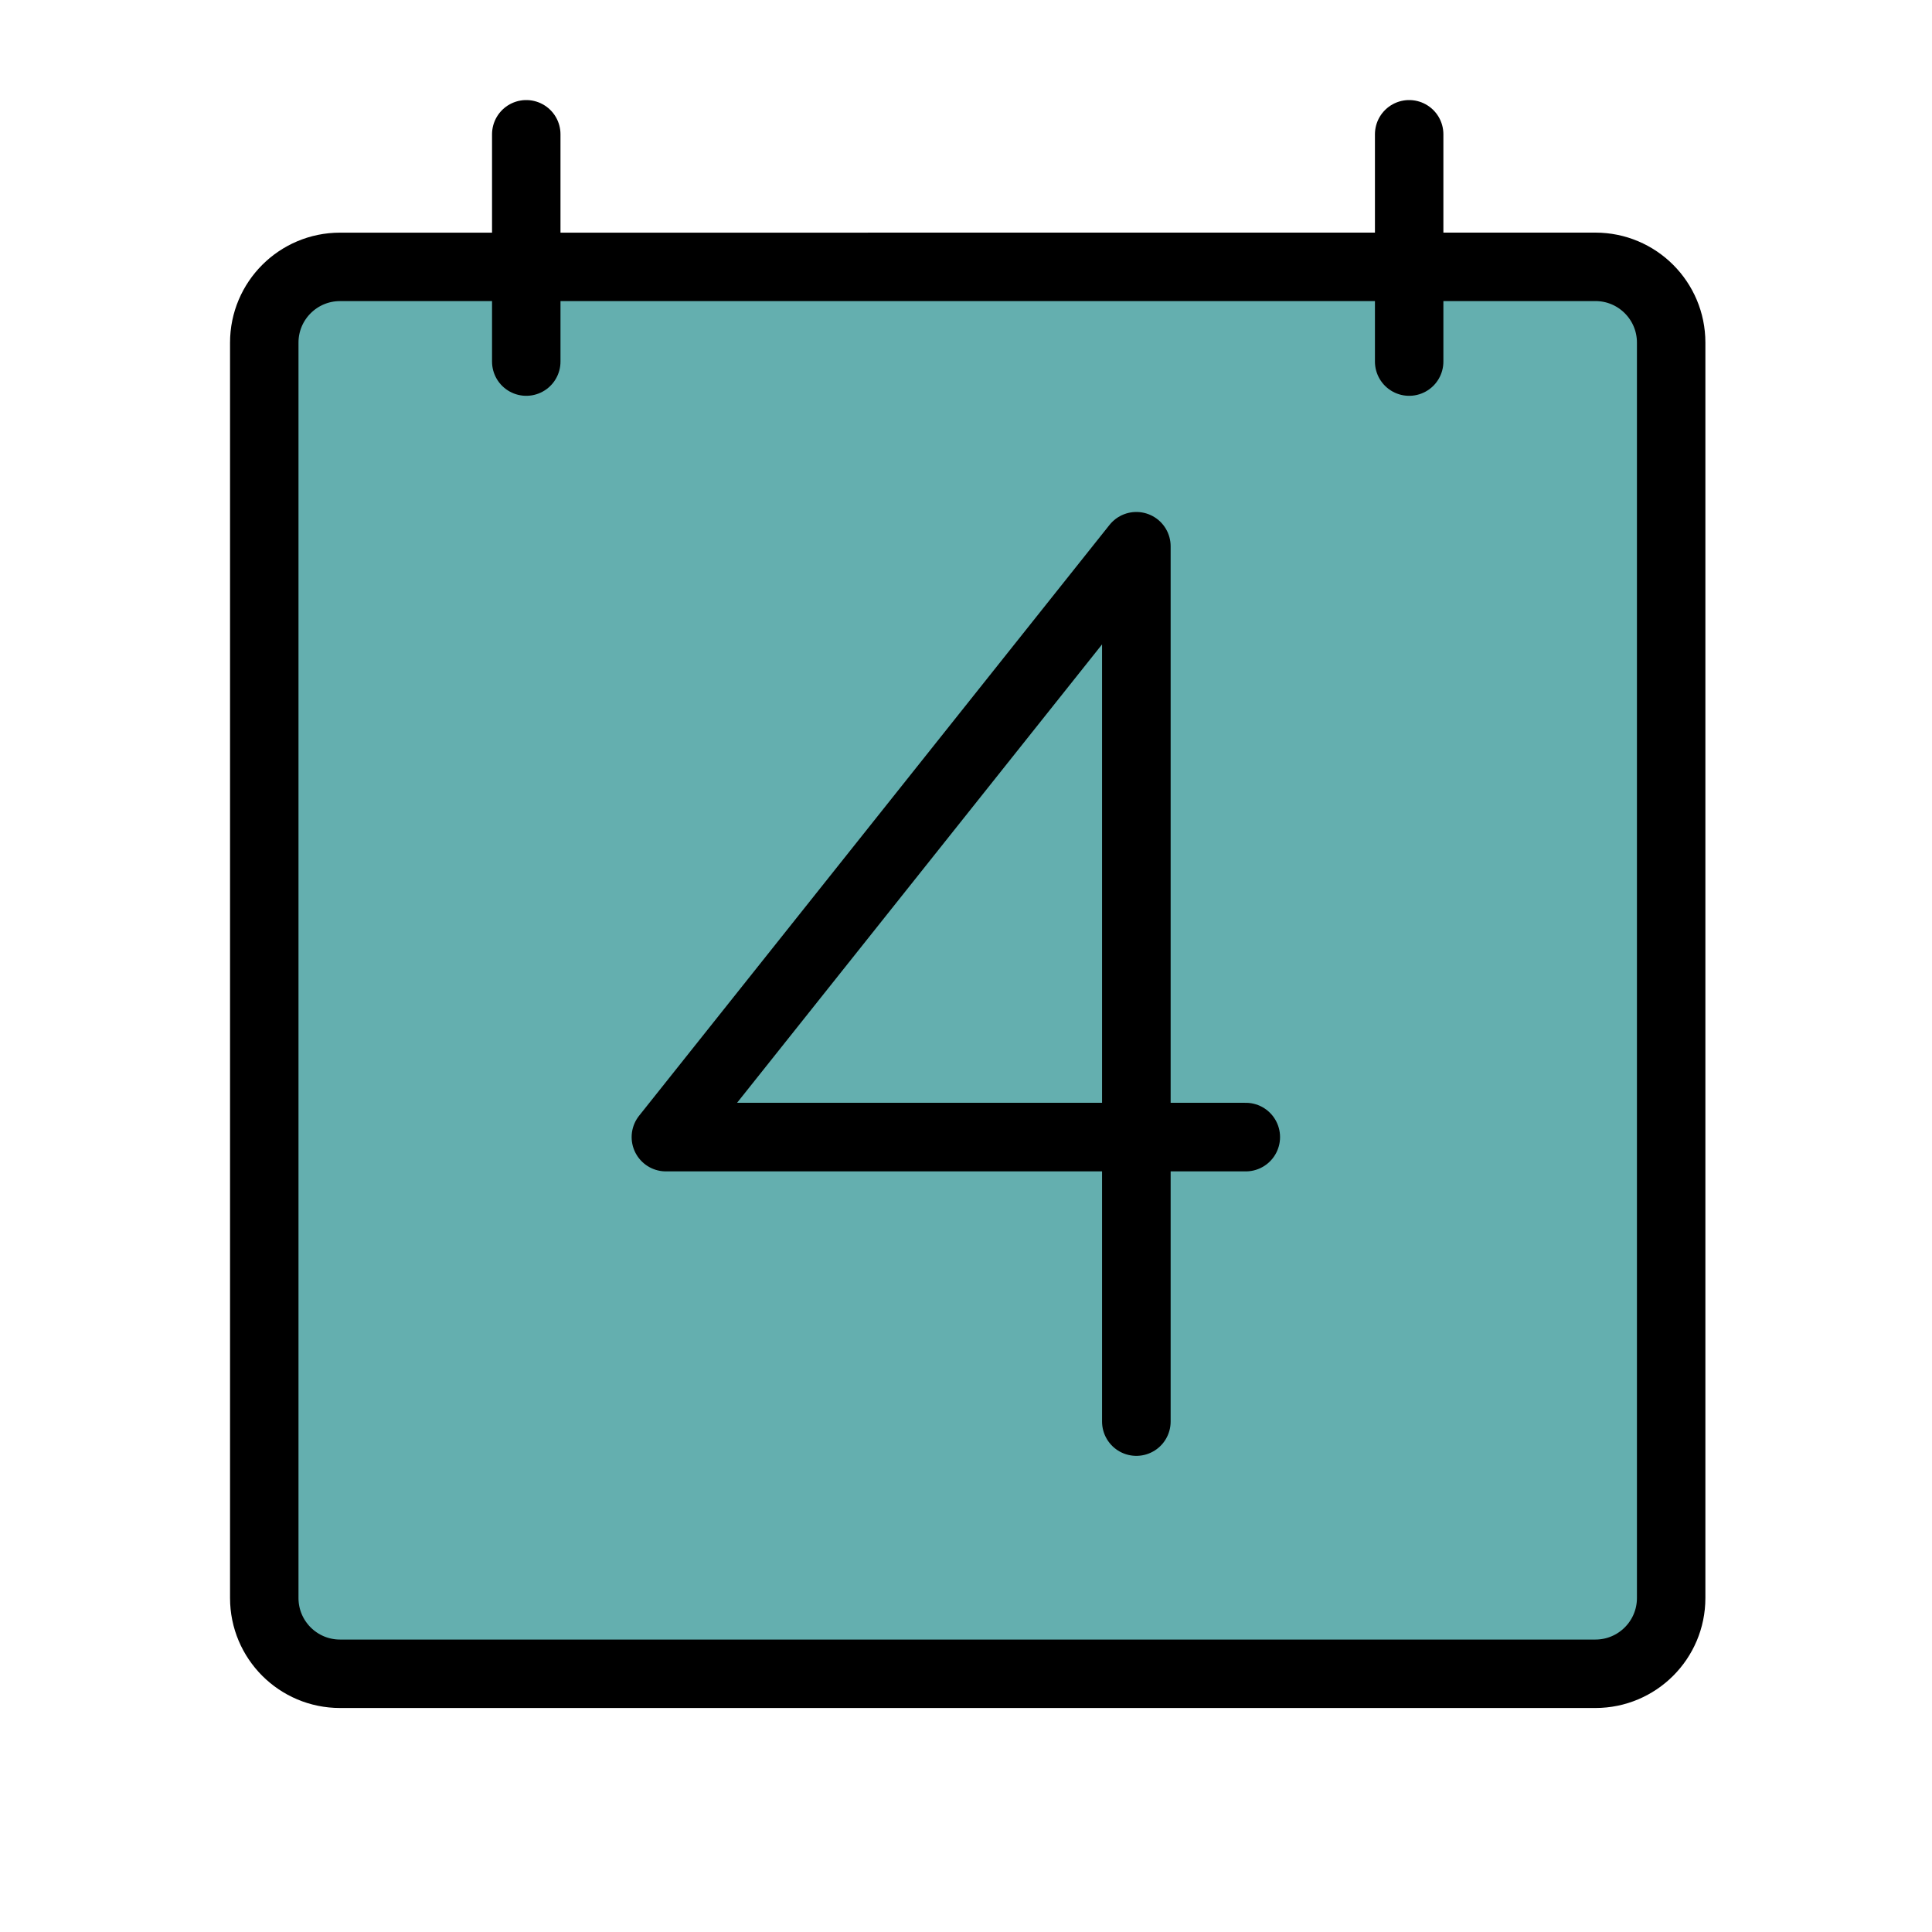
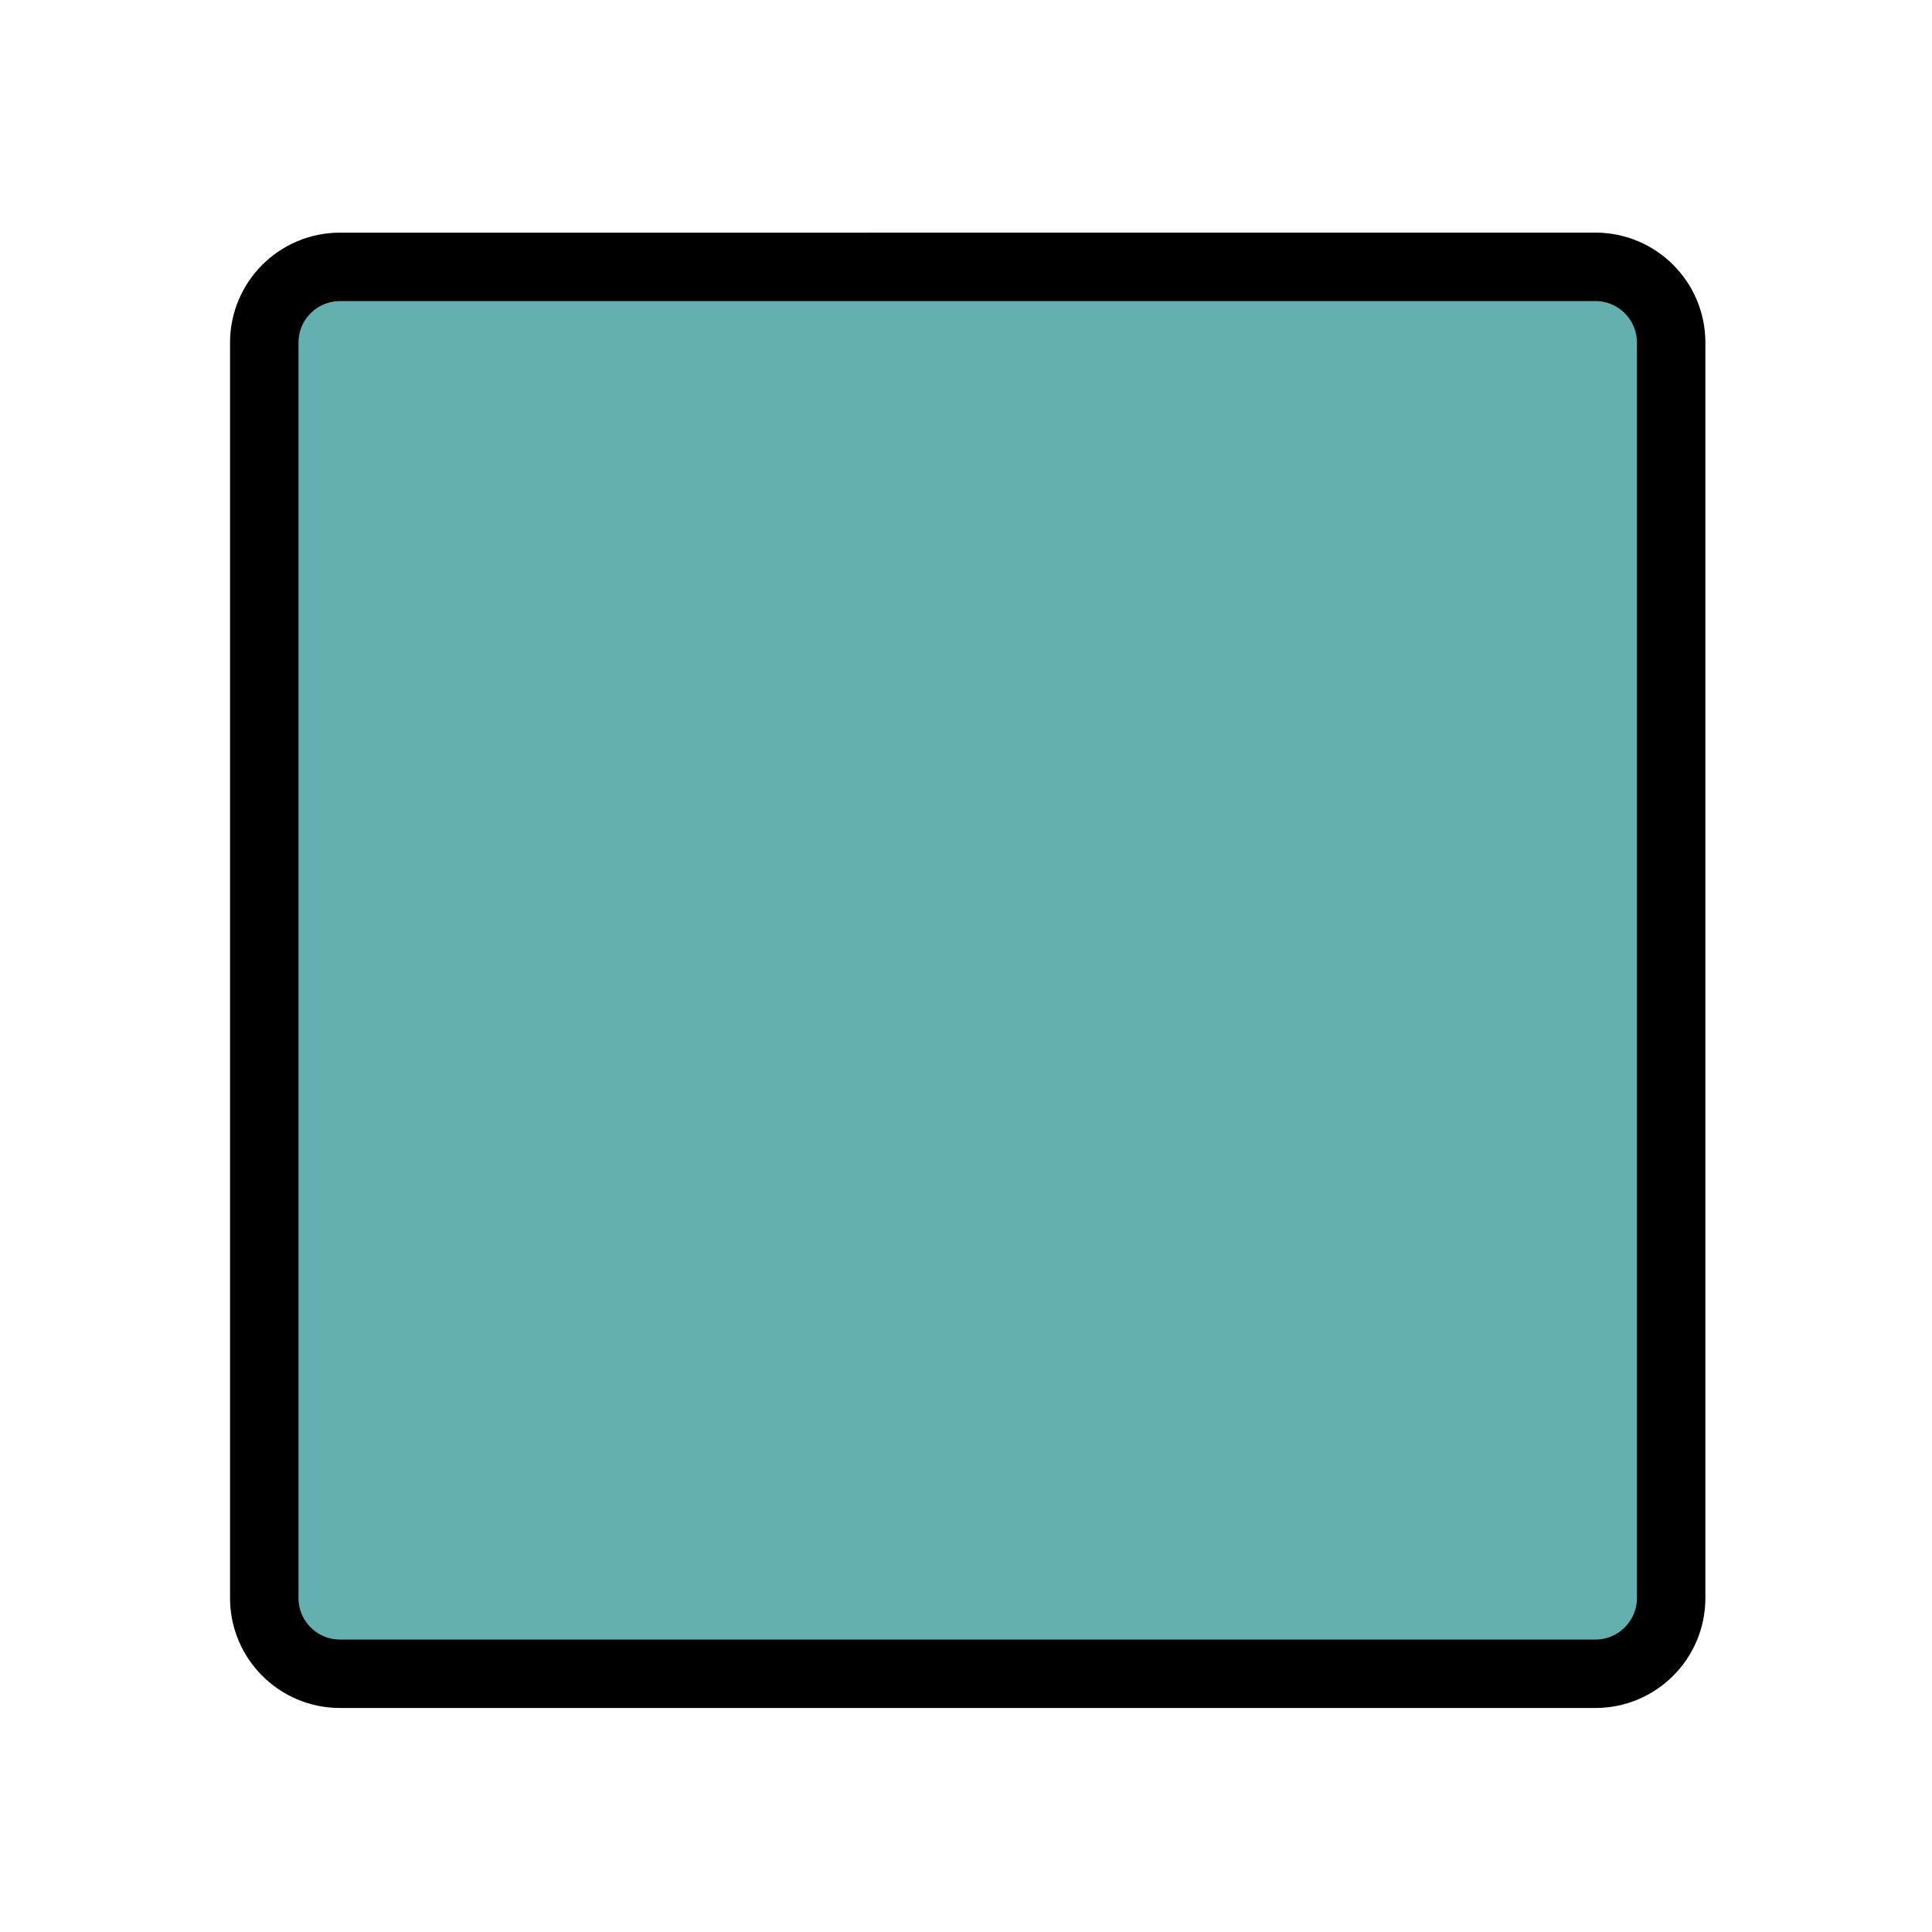
<svg xmlns="http://www.w3.org/2000/svg" xmlns:ns1="http://www.inkscape.org/namespaces/inkscape" xmlns:ns2="http://sodipodi.sourceforge.net/DTD/sodipodi-0.dtd" width="32" height="32" viewBox="0 0 8.467 8.467" version="1.1" id="svg5" xml:space="preserve" ns1:version="1.2.1 (9c6d41e410, 2022-07-14)" ns2:docname="Day4.svg">
  <ns2:namedview id="namedview7" pagecolor="#ffffff" bordercolor="#000000" borderopacity="0.25" ns1:showpageshadow="2" ns1:pageopacity="0.0" ns1:pagecheckerboard="0" ns1:deskcolor="#d1d1d1" ns1:document-units="mm" showgrid="false" ns1:zoom="7.841346" ns1:cx="-15.048437" ns1:cy="11.477621" ns1:window-width="1920" ns1:window-height="1017" ns1:window-x="-8" ns1:window-y="-8" ns1:window-maximized="1" ns1:current-layer="g4032" />
  <defs id="defs2">
    <style id="style132">.c{fill:none;stroke:#000000;stroke-linecap:round;stroke-linejoin:round;}</style>
    <style id="style3633">.c{fill:none;stroke:#000000;stroke-linecap:round;stroke-linejoin:round;}</style>
    <style id="style4139">.c{fill:none;stroke:#000000;stroke-linecap:round;stroke-linejoin:round;}</style>
    <style id="style5337">.c{fill:none;stroke:#000000;stroke-linecap:round;stroke-linejoin:round;}</style>
  </defs>
  <g ns1:label="Layer 1" ns1:groupmode="layer" id="layer1">
    <g id="g4032" ns1:label="Day1" style="display:inline">
      <g id="b" ns1:label="Edge" style="fill:#64afaf;fill-opacity:1;stroke-width:1.419;stroke-dasharray:none" transform="matrix(0.173,0,0,0.173,0.089,-0.19)">
        <path class="c" d="m 8.099,7.859 c -1.06,0 -1.919,0.859 -1.919,1.919 v 31.802 c 0,1.06 0.859,1.919 1.919,1.919 h 31.802 c 1.06,0 1.919,-0.859 1.919,-1.919 v 0 -31.803 c 0,-1.06 -0.859,-1.919 -1.919,-1.919 z" id="path143" style="fill:#64afaf;fill-opacity:1;stroke-width:1.734;stroke-dasharray:none" />
-         <line class="c" x1="12.817" y1="10.258" x2="12.817" y2="4.5" id="line145" style="fill:#64afaf;fill-opacity:1;stroke-width:1.734;stroke-dasharray:none" />
-         <line class="c" x1="35.183" y1="10.258" x2="35.183" y2="4.5" id="line147" style="fill:#64afaf;fill-opacity:1;stroke-width:1.734;stroke-dasharray:none" />
      </g>
-       <polyline class="c" points="26.887 33 26.887 19 19.363 28.45 28.637 28.45" id="polyline5341" style="display:inline;stroke-width:1.097;stroke-dasharray:none" ns1:label="4" transform="matrix(0.274,0,0,0.274,-2.387,-2.812)" />
      <path class="c" d="m 3.453,3.845 c 0,-0.453 0.422,-0.816 0.846,-0.816 0.33,0 0.716,0.225 0.757,0.53 C 5.11,3.972 4.776,4.172 4.442,4.481 4.209,4.697 3.739,5.172 3.453,5.478 h 1.602" id="path3637" ns2:nodetypes="cssscc" style="display:none;stroke-width:0.3;stroke-dasharray:none" ns1:label="2" />
-       <path id="line136" class="c" style="display:none;fill:none;stroke:#000000;stroke-width:0.3;stroke-linecap:round;stroke-linejoin:round;stroke-dasharray:none" d="m 3.761,3.429 0.605,-0.333 0.004,2.422" ns2:nodetypes="ccc" ns1:label="1" />
      <g id="g4226" style="display:none;stroke-width:0.139;stroke-dasharray:none" transform="matrix(2.039,0,0,2.273,-43.808,-45.57)" ns1:label="3">
-         <path class="c" d="m 23.732,21.952 c 0.165,0 0.301,0.135 0.301,0.301 v 0 c 0,0.165 -0.135,0.301 -0.301,0.301 h -0.12 c -0.21,0 -0.285,-0.03 -0.376,-0.105" id="path4143" style="stroke-width:0.139;stroke-dasharray:none" />
+         <path class="c" d="m 23.732,21.952 c 0.165,0 0.301,0.135 0.301,0.301 v 0 c 0,0.165 -0.135,0.301 -0.301,0.301 c -0.21,0 -0.285,-0.03 -0.376,-0.105" id="path4143" style="stroke-width:0.139;stroke-dasharray:none" />
        <path class="c" d="m 23.236,21.456 c 0.09,-0.075 0.18,-0.105 0.376,-0.105 h 0.12 v 0 c 0.165,0 0.301,0.135 0.301,0.301 v 0 c 0,0.165 -0.135,0.301 -0.301,0.301 h -0.301" id="path4145" style="stroke-width:0.139;stroke-dasharray:none" />
      </g>
    </g>
  </g>
</svg>